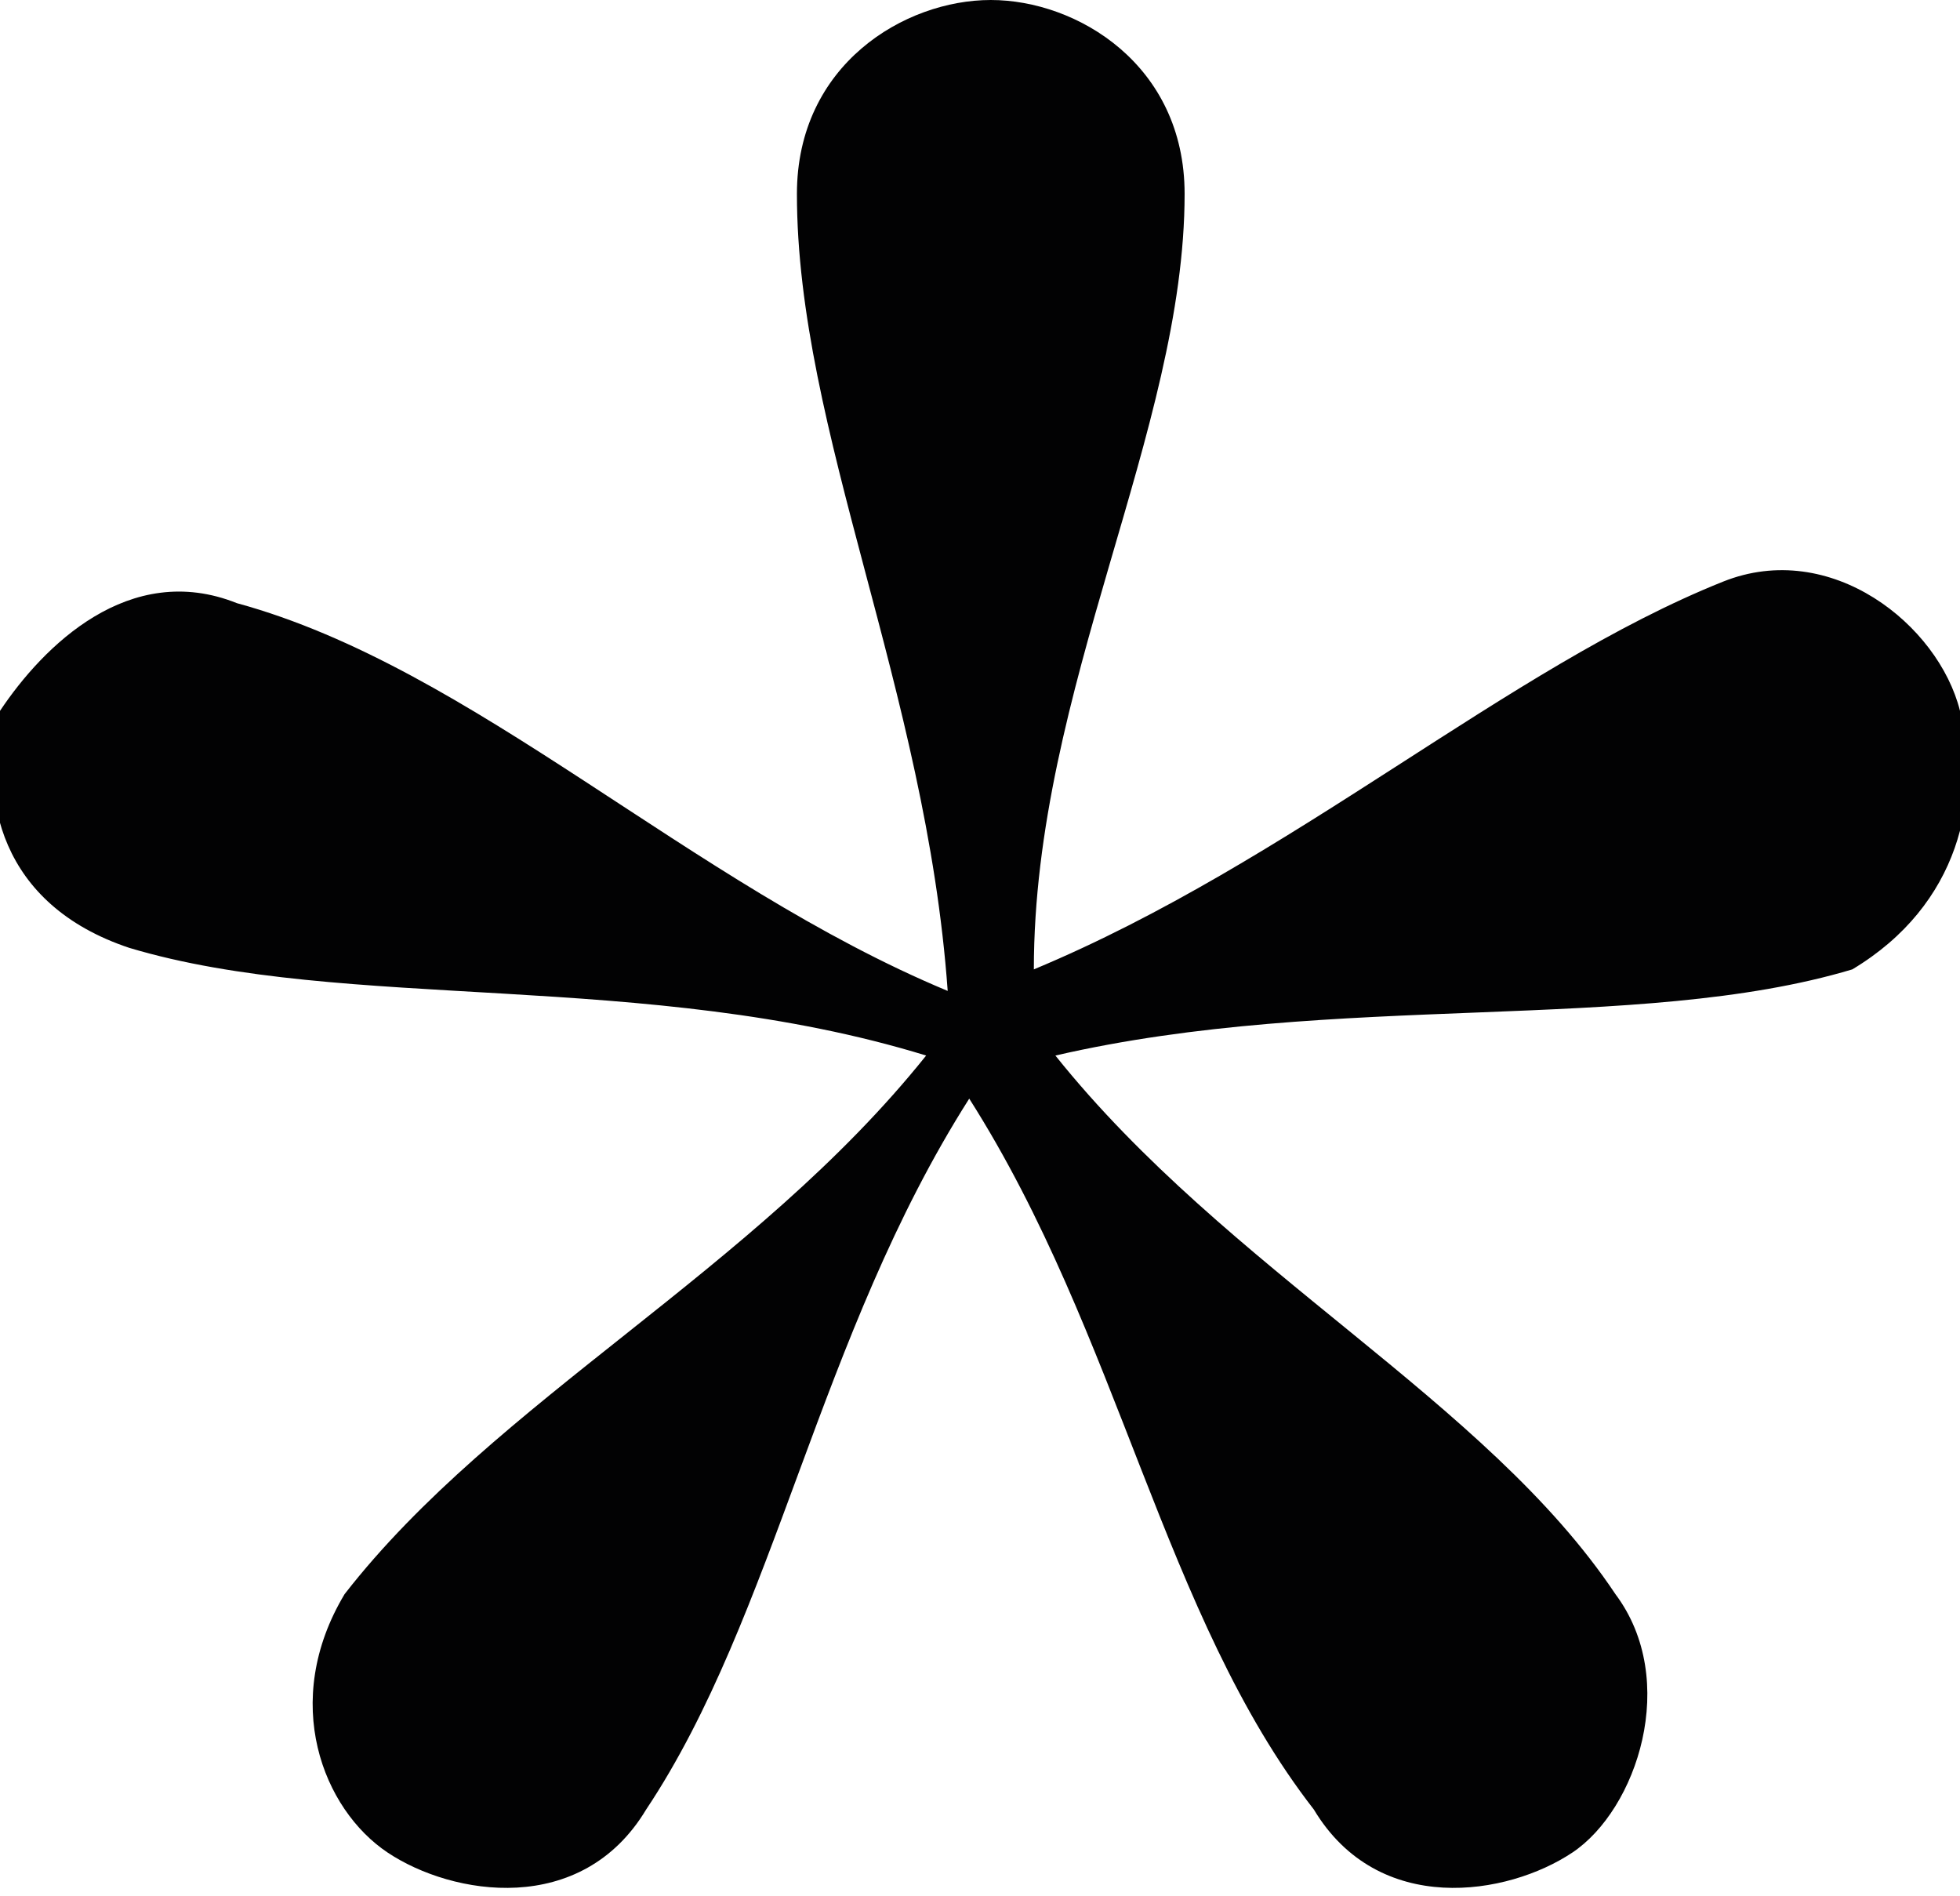
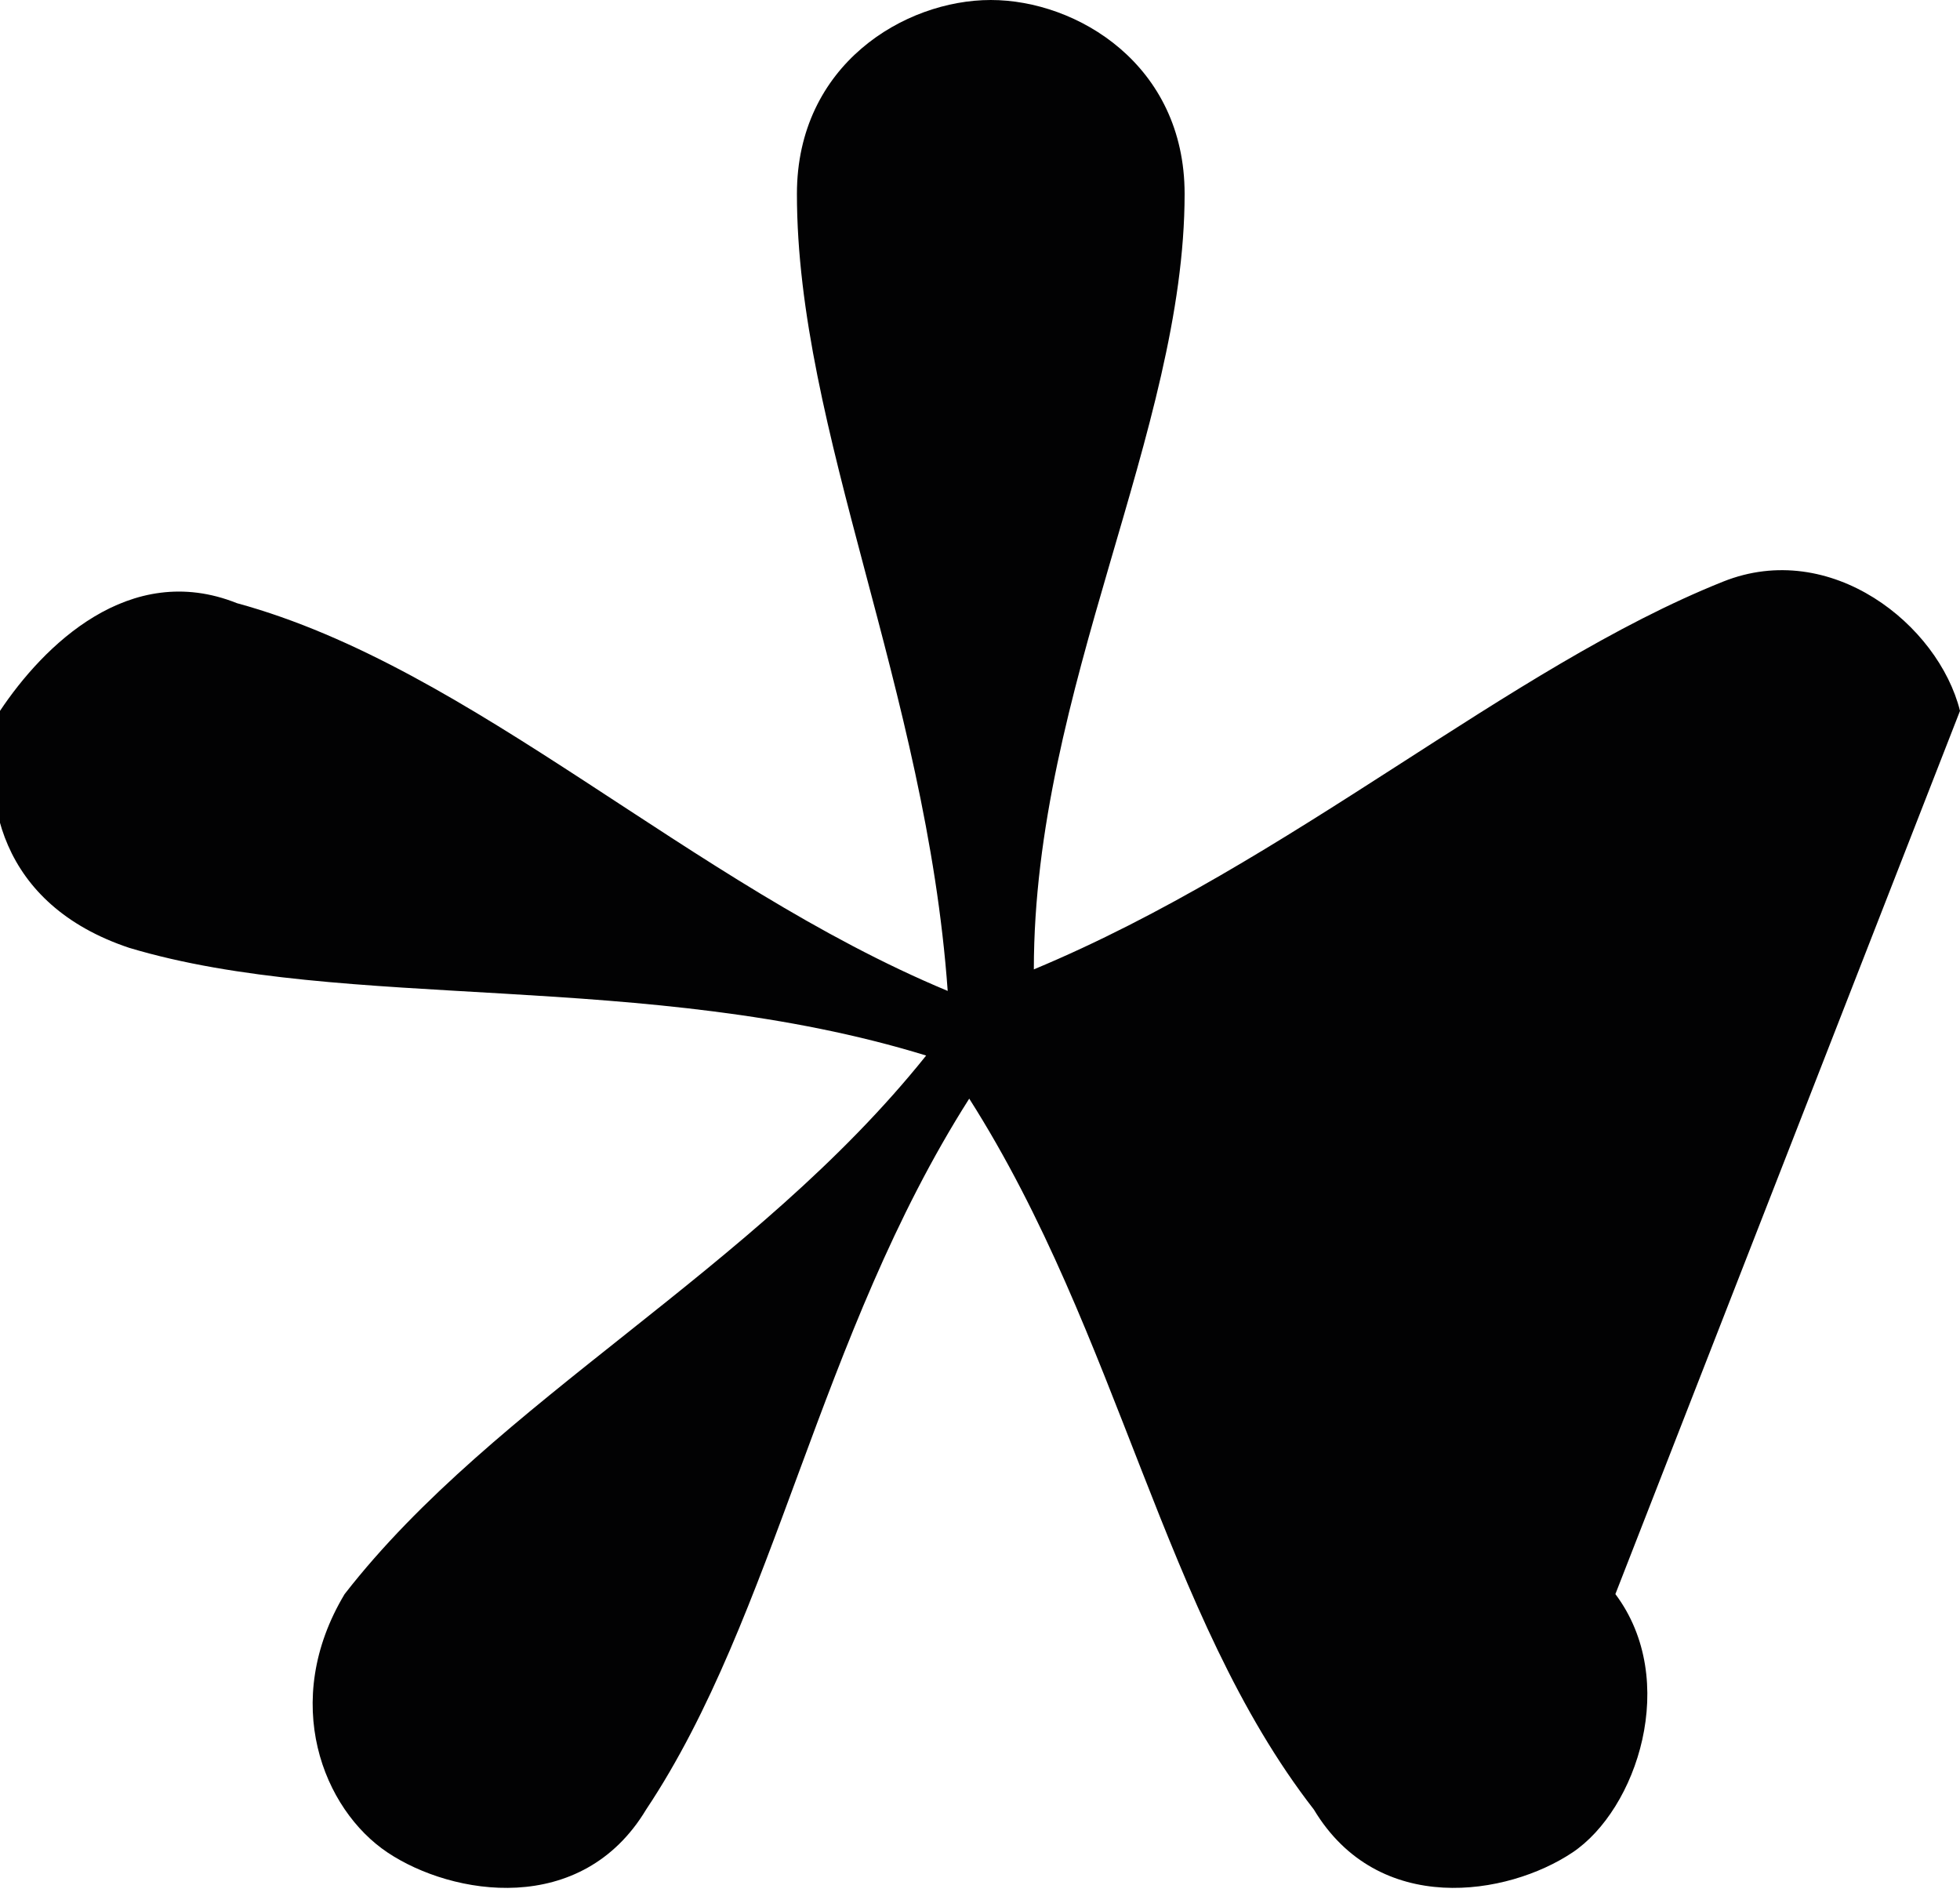
<svg xmlns="http://www.w3.org/2000/svg" viewBox="0 0 9.1 8.8">
-   <path fill="#020203" d="M9.1 3.3c-.1-.4-.6-.8-1.1-.6C7 3.1 6 4 4.8 4.5c0-1.3.7-2.5.7-3.6C5.5.3 5 0 4.6 0s-.9.3-.9.9c0 1.1.6 2.3.7 3.7-1.2-.5-2.2-1.5-3.3-1.8-.5-.2-.9.2-1.1.5-.1.4 0 .9.6 1.1 1 .3 2.4.1 3.7.5-.8 1-2 1.6-2.7 2.5-.3.5-.1 1 .2 1.2s.9.3 1.2-.2c.6-.9.8-2.2 1.5-3.3.7 1.1.9 2.4 1.6 3.3.3.5.9.4 1.2.2s.5-.8.2-1.2c-.6-.9-1.8-1.5-2.6-2.5 1.3-.3 2.7-.1 3.7-.4.5-.3.6-.8.5-1.2z" />
+   <path fill="#020203" d="M9.1 3.3c-.1-.4-.6-.8-1.1-.6C7 3.1 6 4 4.8 4.5c0-1.3.7-2.5.7-3.6C5.5.3 5 0 4.6 0s-.9.3-.9.9c0 1.1.6 2.3.7 3.7-1.2-.5-2.2-1.5-3.3-1.8-.5-.2-.9.2-1.1.5-.1.4 0 .9.6 1.1 1 .3 2.4.1 3.7.5-.8 1-2 1.6-2.7 2.5-.3.5-.1 1 .2 1.2s.9.3 1.2-.2c.6-.9.8-2.2 1.5-3.3.7 1.1.9 2.4 1.6 3.3.3.5.9.4 1.2.2s.5-.8.2-1.2z" />
</svg>